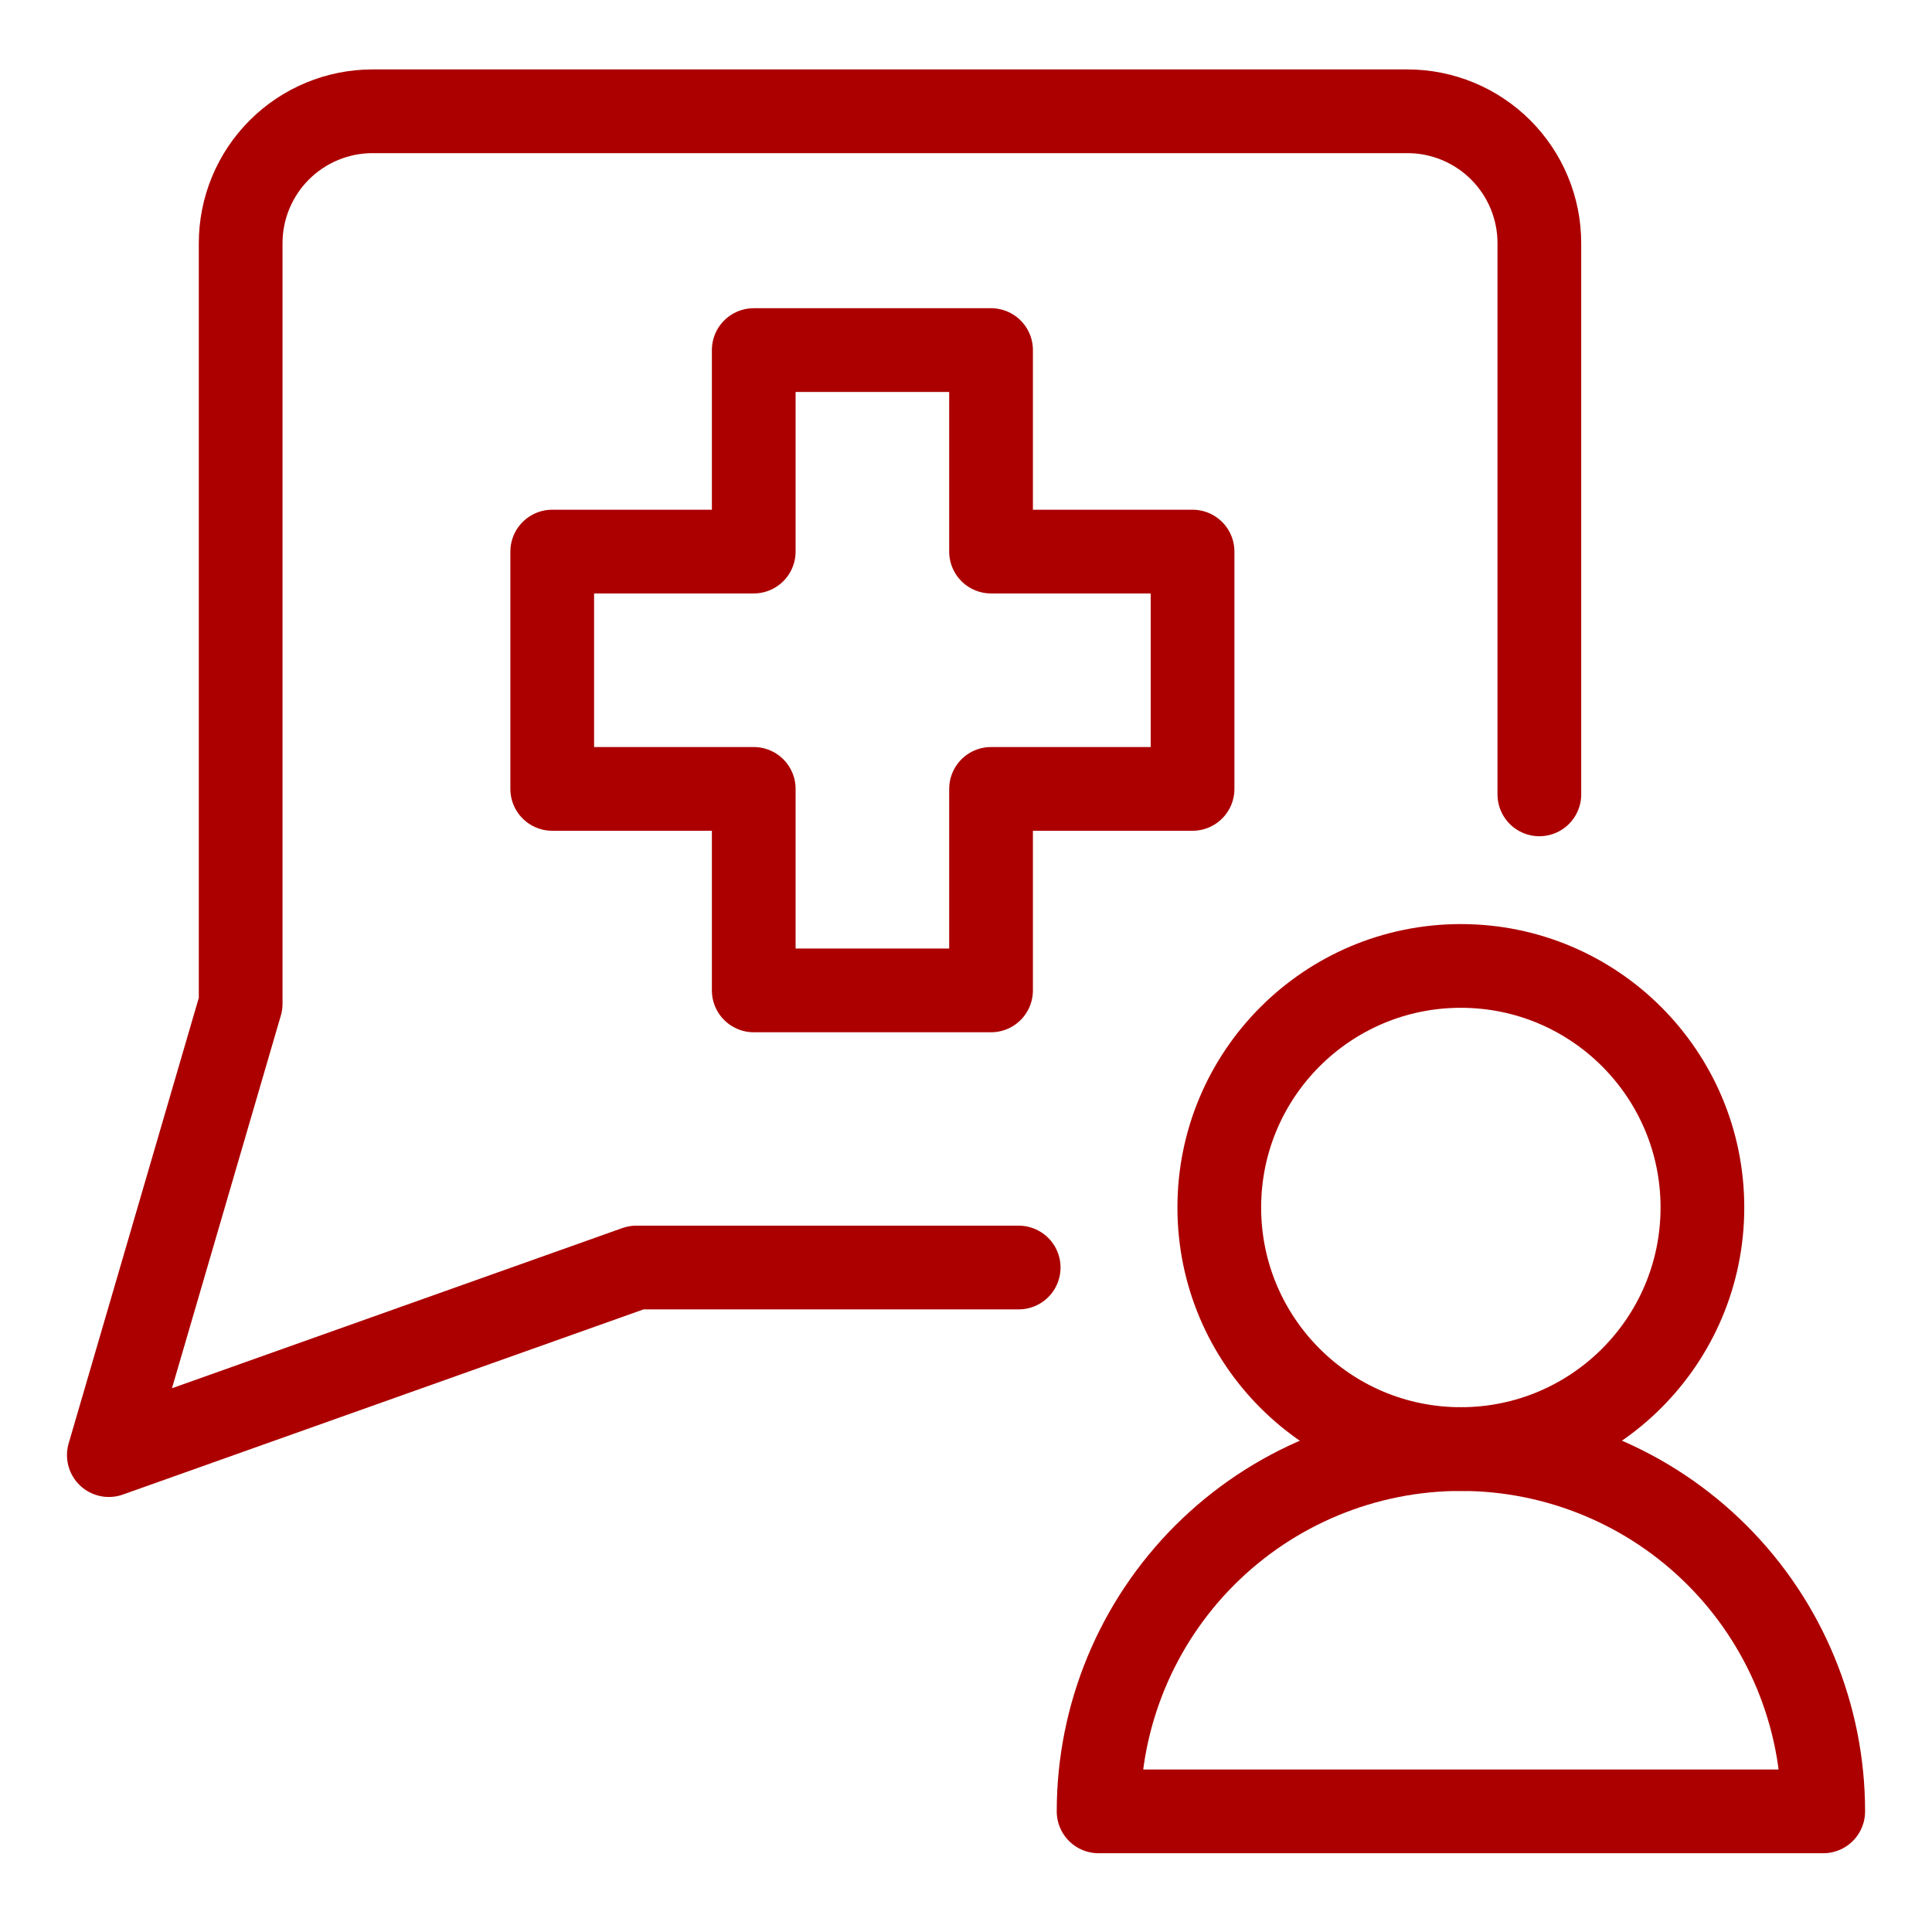
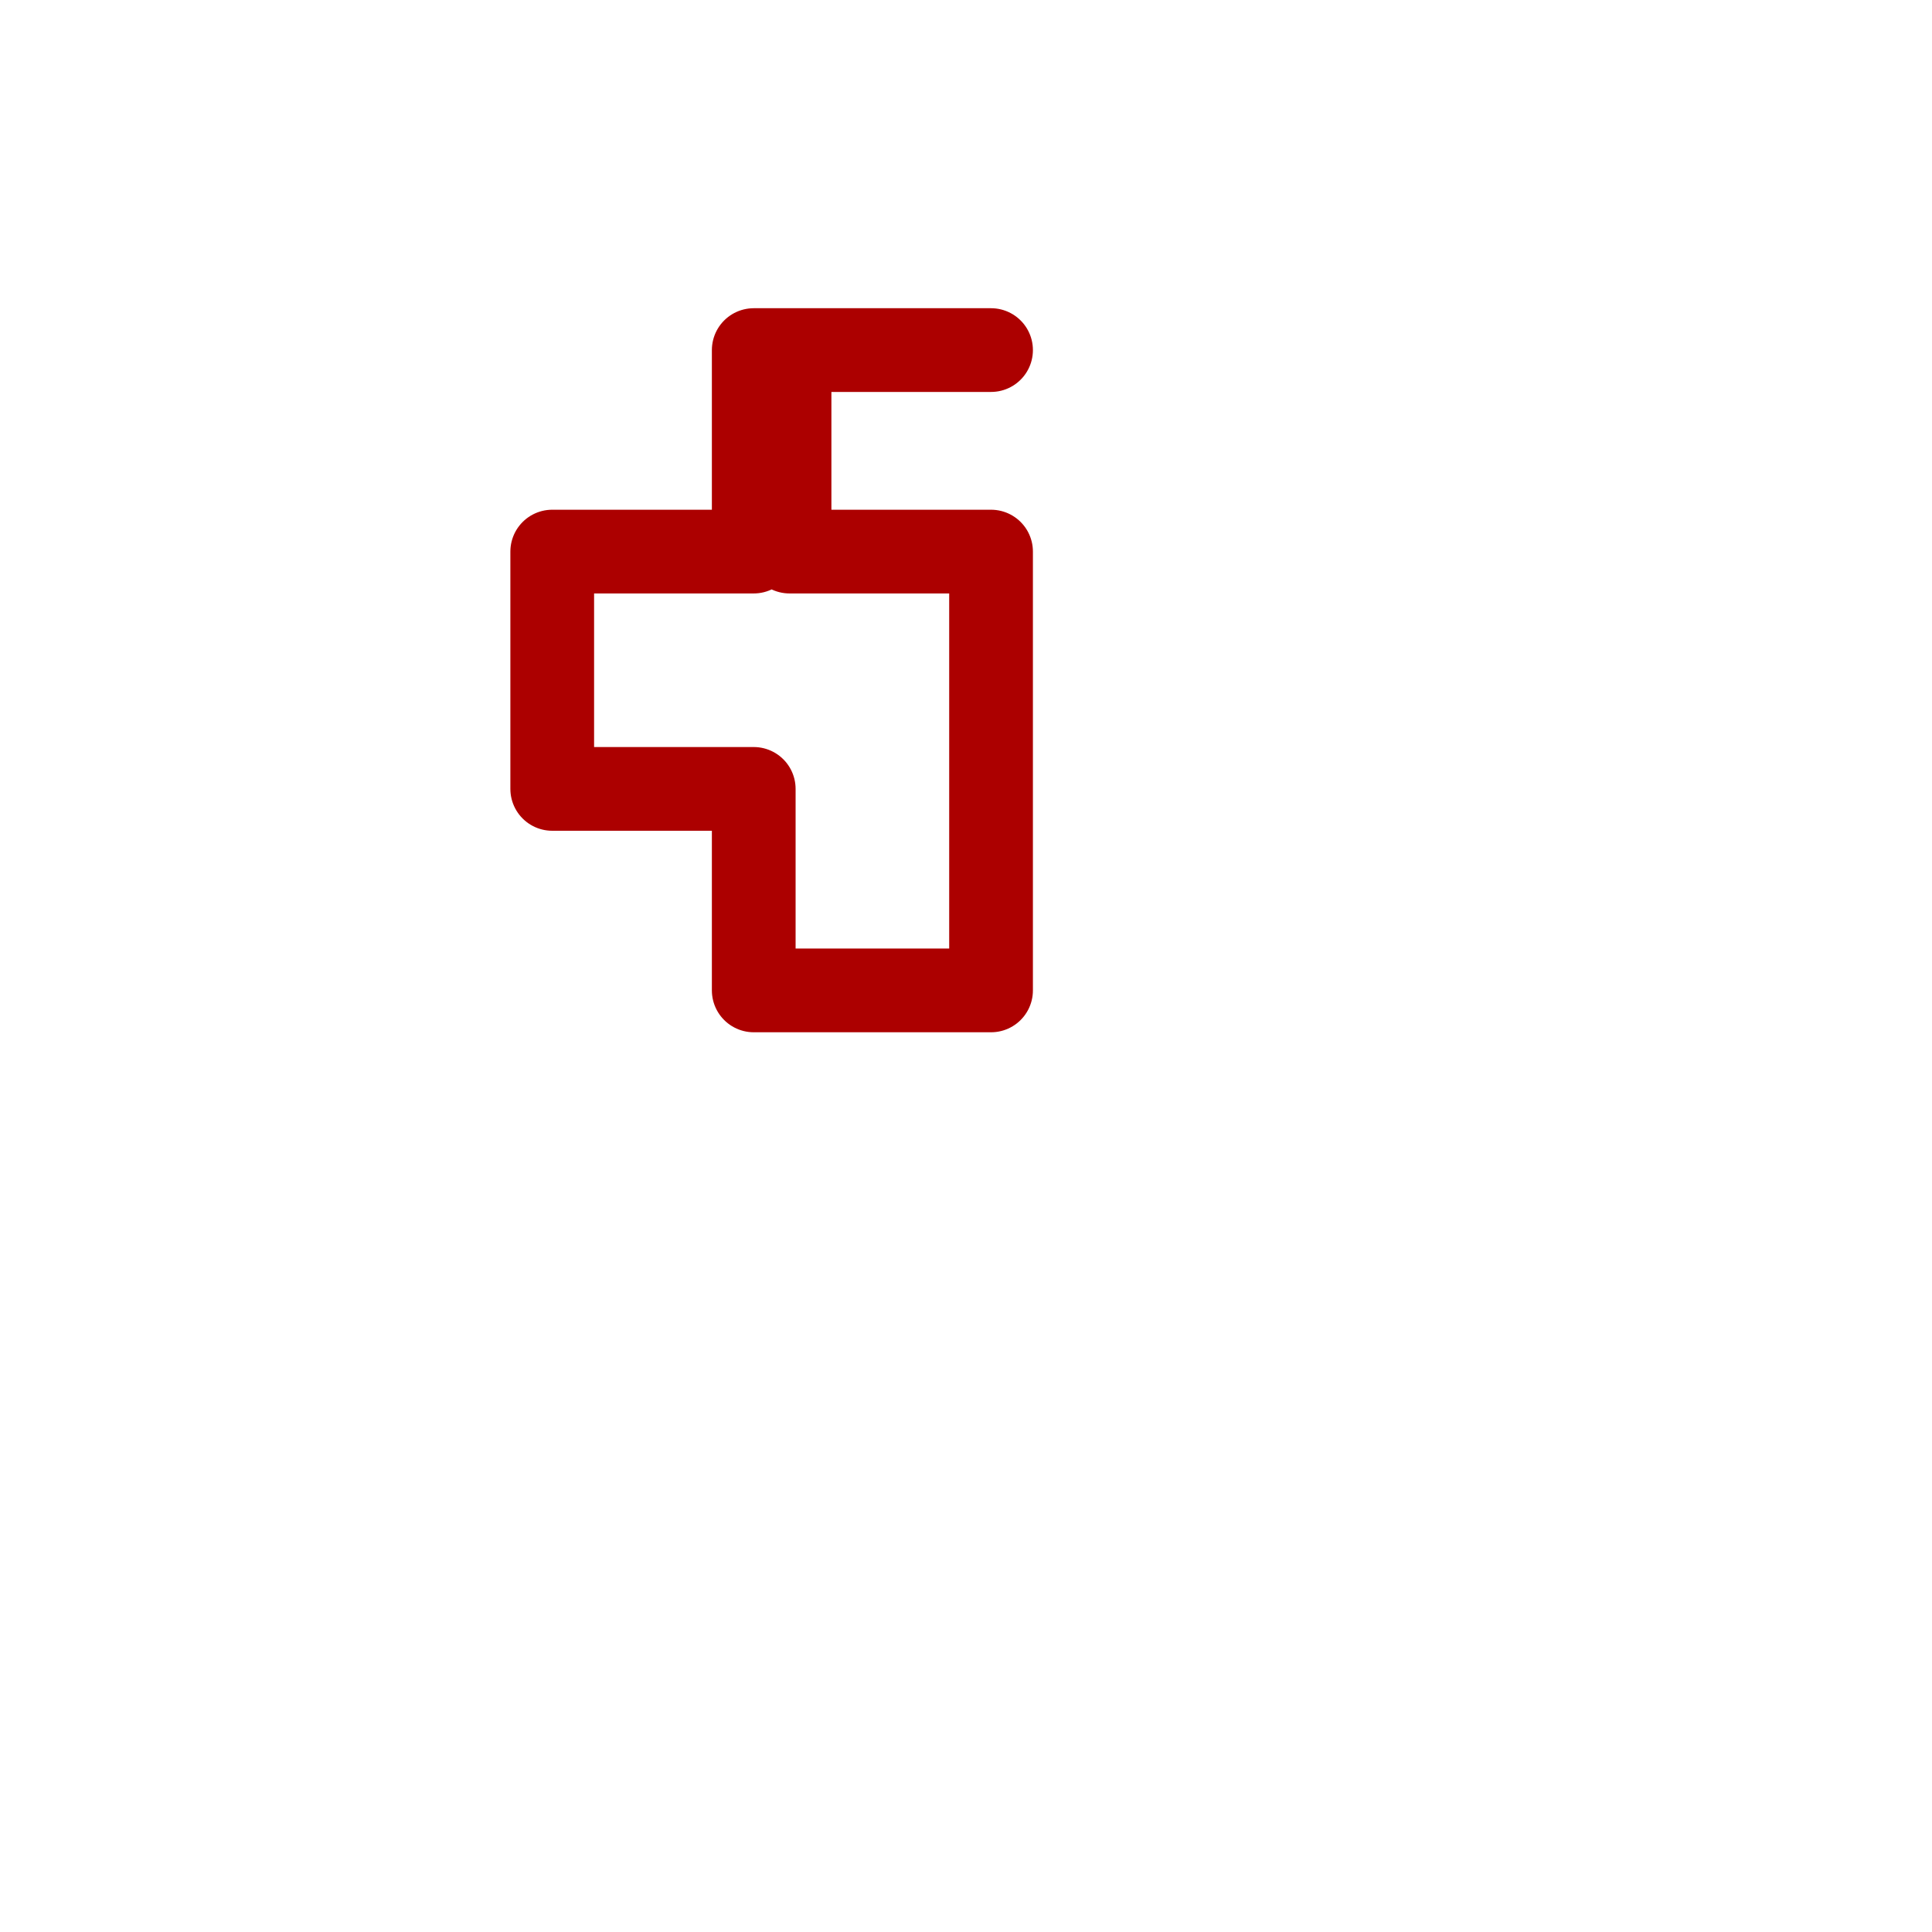
<svg xmlns="http://www.w3.org/2000/svg" fill="none" viewBox="-0.65 -0.65 30 30" id="Doctor-Consultation-Chat-2--Streamline-Ultimate.svg" height="30" width="30">
  <desc>Doctor Consultation Chat 2 Streamline Icon: https://streamlinehq.com</desc>
-   <path stroke="#ac0000" stroke-linecap="round" stroke-linejoin="round" d="M23.253 11.685V3.126c0 -0.543 -0.216 -1.064 -0.6 -1.448 -0.384 -0.384 -0.905 -0.6 -1.448 -0.6L5.135 1.078c-0.543 0 -1.064 0.216 -1.448 0.6 -0.384 0.384 -0.6 0.905 -0.6 1.448v11.811L1.04 21.945l8.191 -2.913h5.937" stroke-width="1.3" />
-   <path stroke="#ac0000" stroke-linecap="round" stroke-linejoin="round" d="M14.739 4.786H11.054l0 3.129H7.925v3.685h3.129l0 3.129h3.685V11.6h3.129V7.915h-3.129V4.786Z" stroke-width="1.3" />
-   <path stroke="#ac0000" stroke-linecap="round" stroke-linejoin="round" d="M16.409 27.477c0 -1.492 0.593 -2.923 1.648 -3.978 1.055 -1.055 2.486 -1.648 3.978 -1.648 1.492 0 2.923 0.593 3.978 1.648 1.055 1.055 1.648 2.486 1.648 3.978h-11.252Z" stroke-width="1.3" />
-   <path stroke="#ac0000" stroke-linecap="round" stroke-linejoin="round" d="M22.034 21.851c2.071 0 3.751 -1.679 3.751 -3.751 0 -2.071 -1.679 -3.751 -3.751 -3.751 -2.071 0 -3.751 1.679 -3.751 3.751 0 2.071 1.679 3.751 3.751 3.751Z" stroke-width="1.3" />
+   <path stroke="#ac0000" stroke-linecap="round" stroke-linejoin="round" d="M14.739 4.786H11.054l0 3.129H7.925v3.685h3.129l0 3.129h3.685V11.6V7.915h-3.129V4.786Z" stroke-width="1.3" />
</svg>